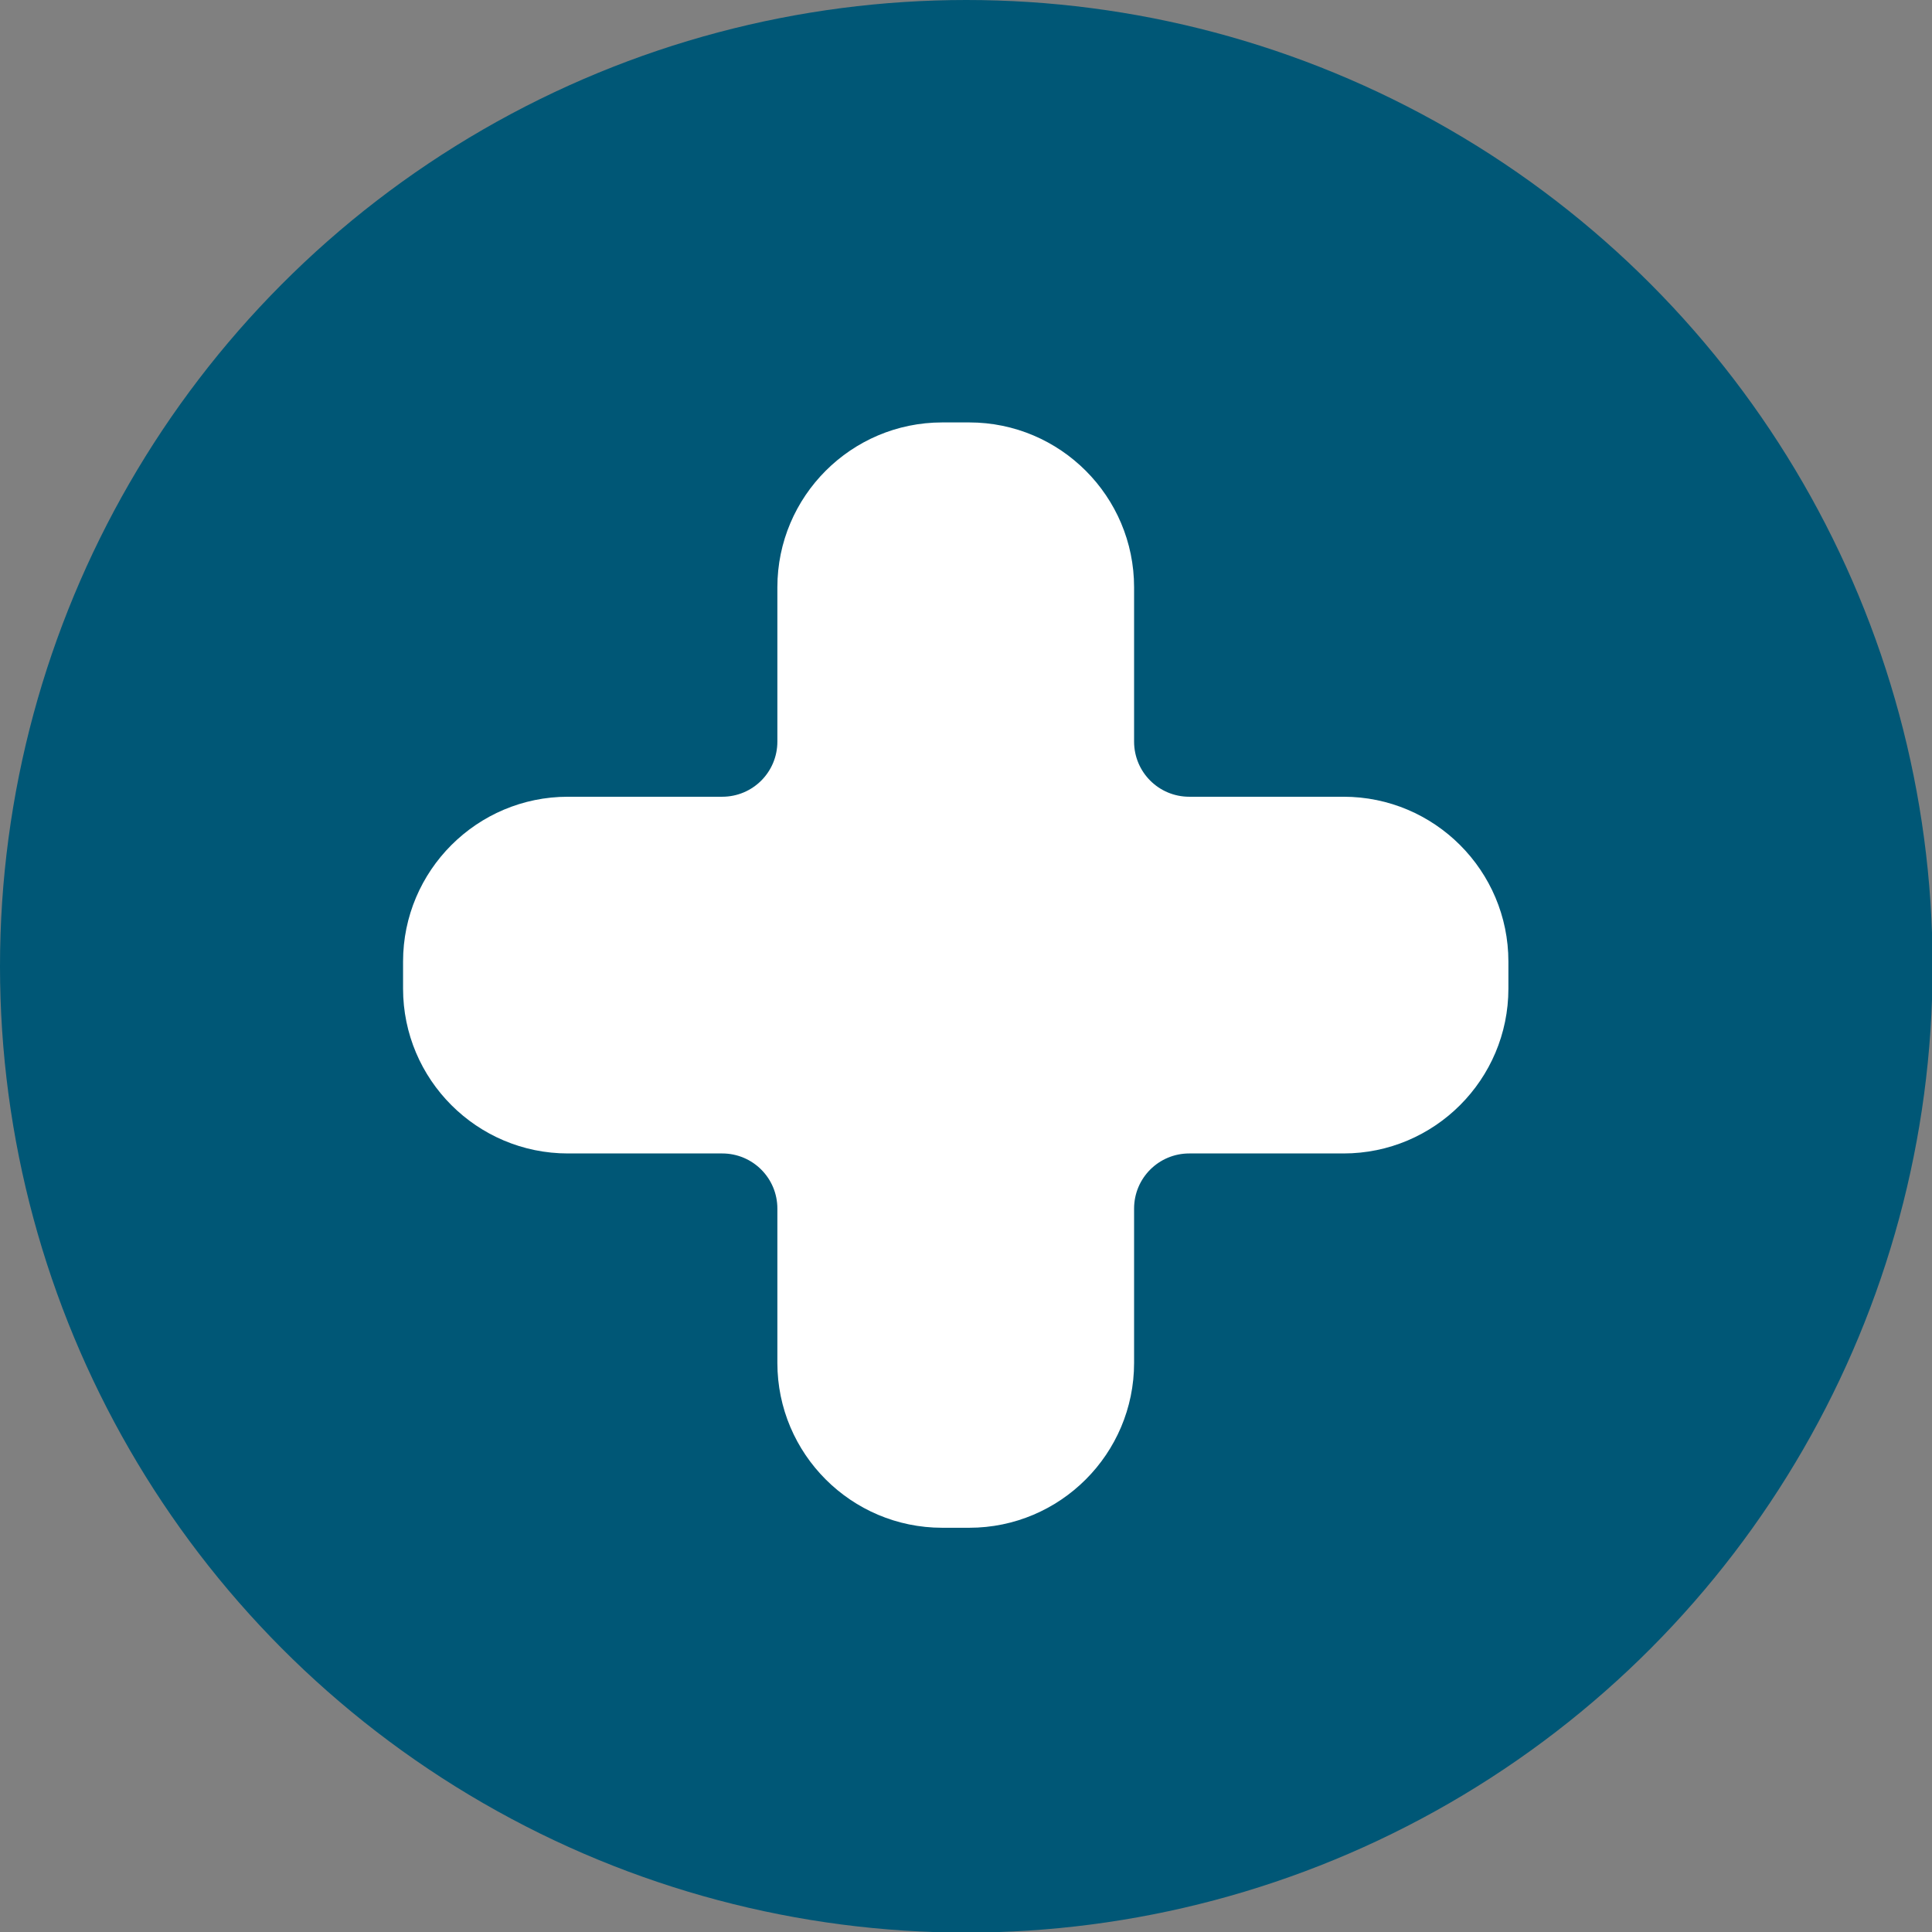
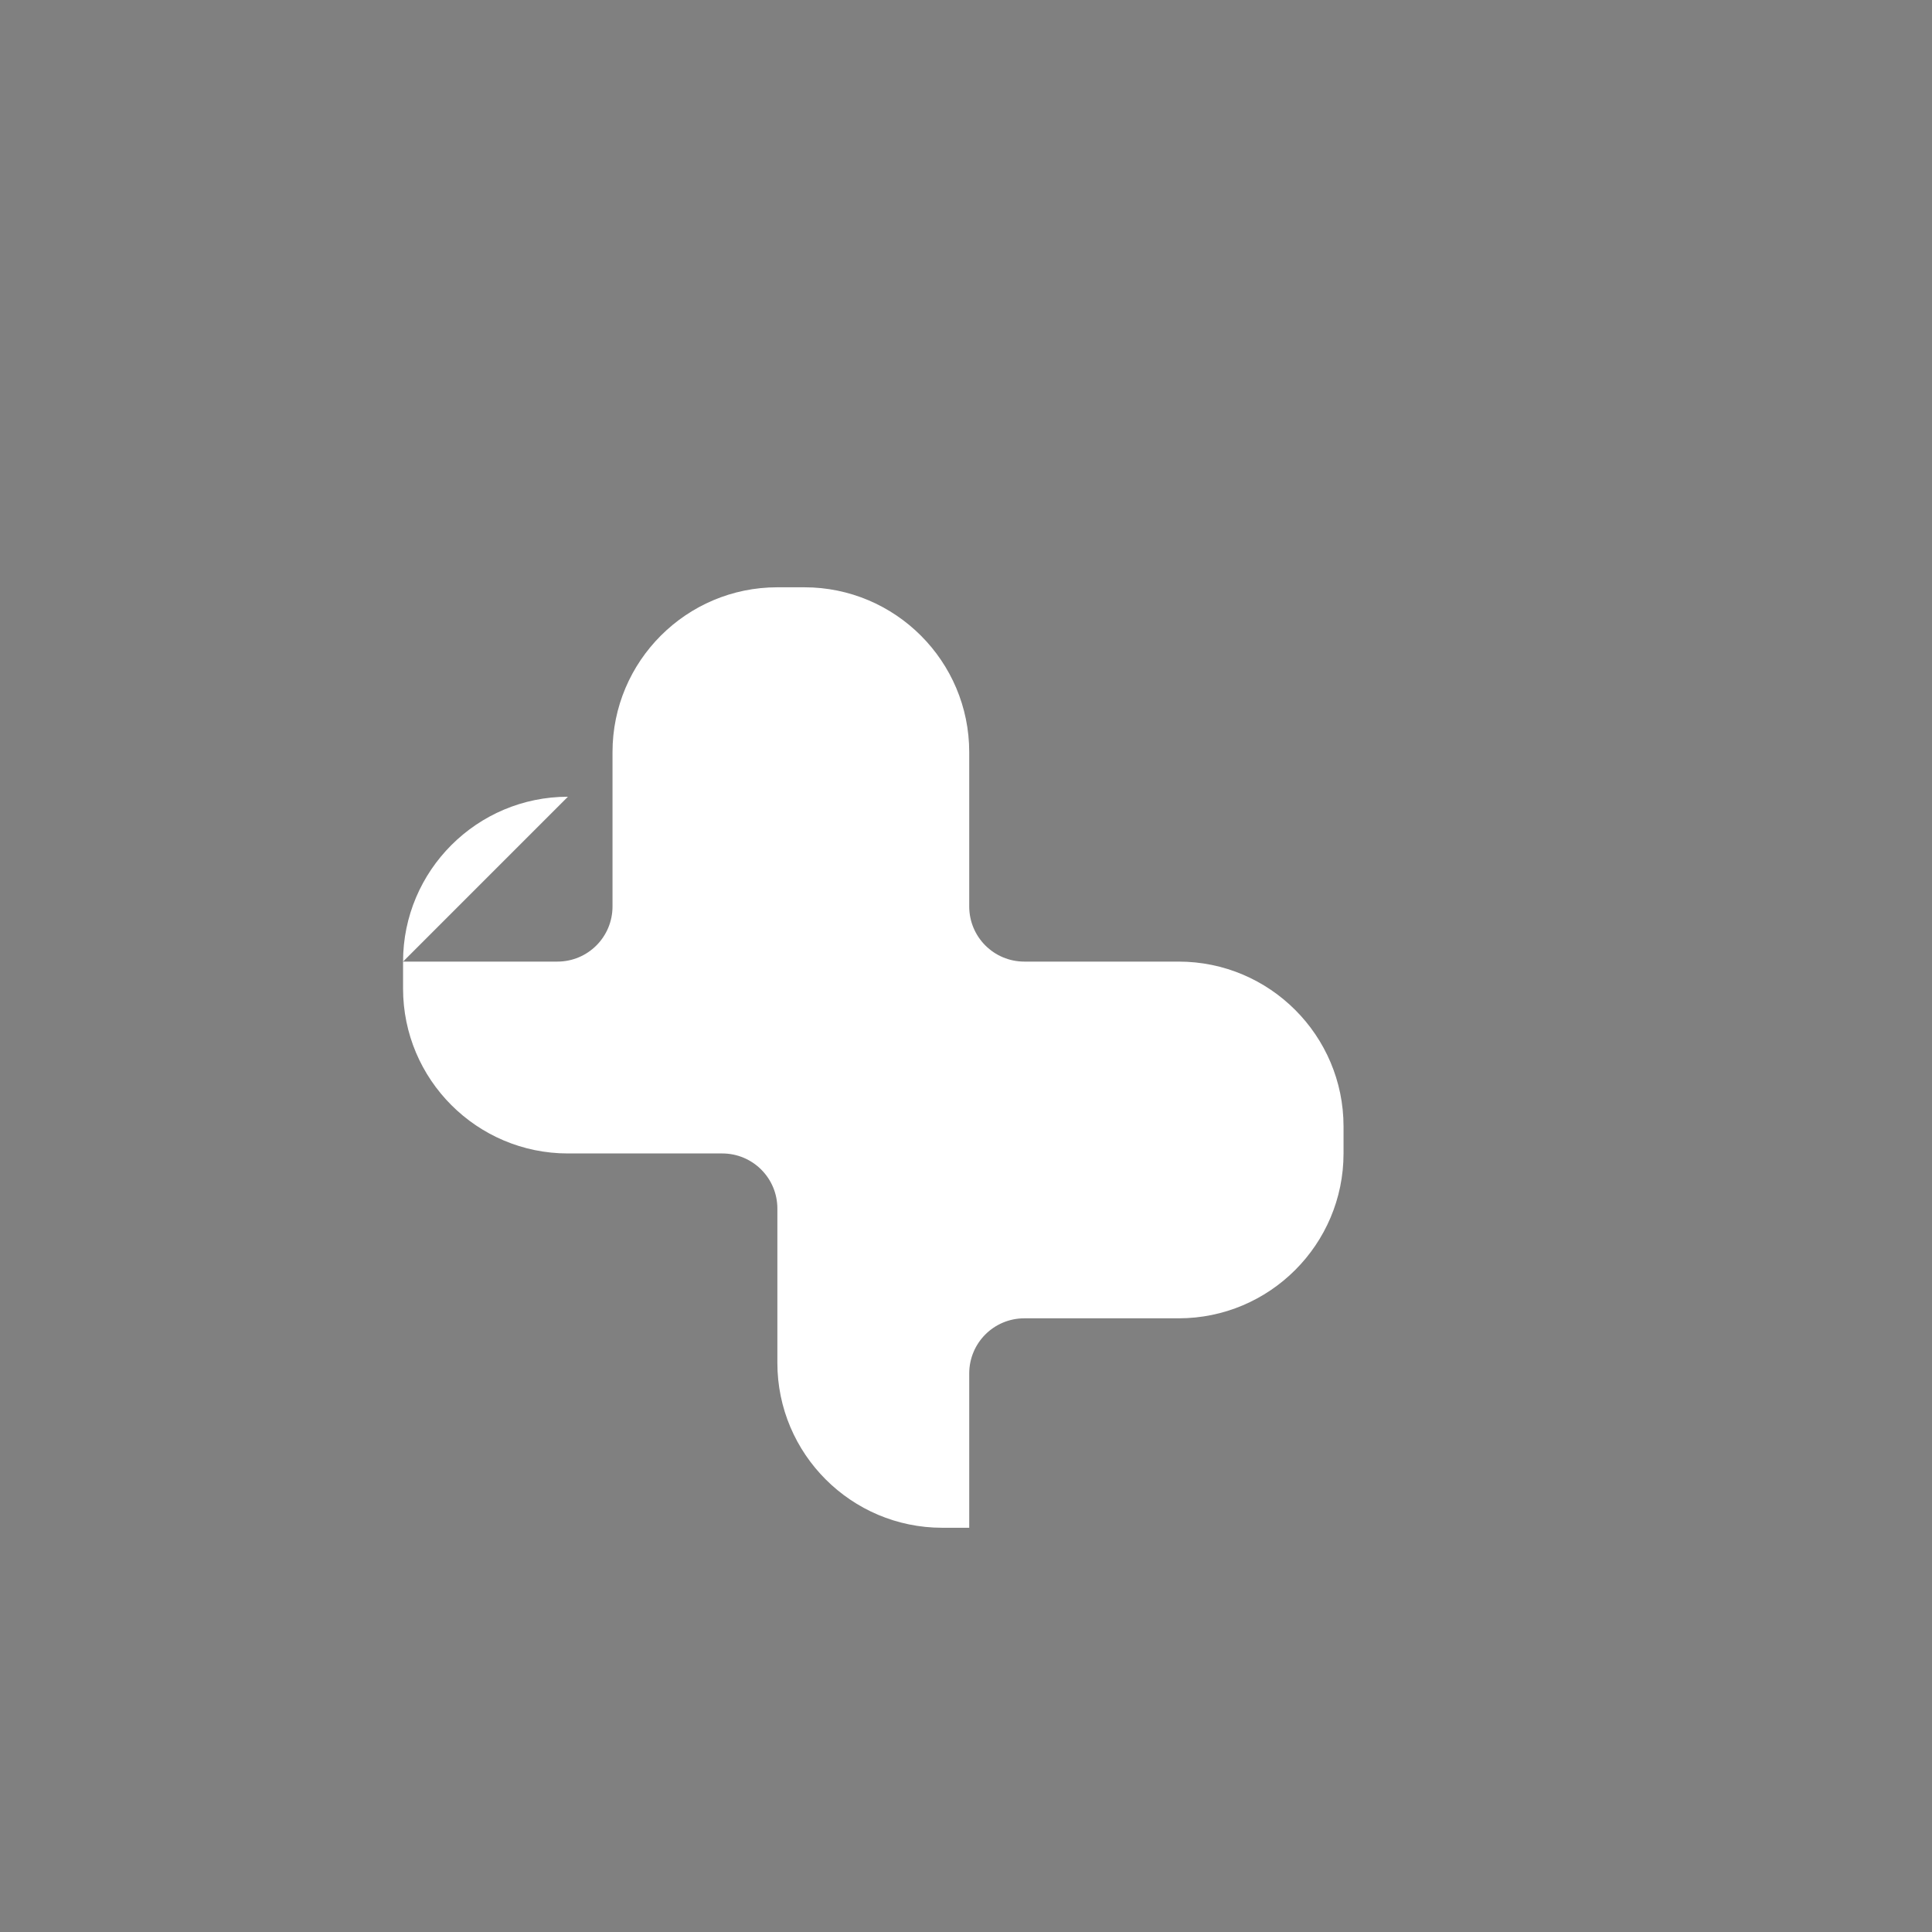
<svg xmlns="http://www.w3.org/2000/svg" id="Layer_164d530d174849" data-name="Layer 1" viewBox="0 0 32.93 32.93" aria-hidden="true" width="32px" height="32px">
  <rect x="0" y="0" width="32.93" height="32.93" fill="#808080" stroke="none" />
  <defs>
    <linearGradient class="cerosgradient" data-cerosgradient="true" id="CerosGradient_id1b1fe0728" gradientUnits="userSpaceOnUse" x1="50%" y1="100%" x2="50%" y2="0%">
      <stop offset="0%" stop-color="#d1d1d1" />
      <stop offset="100%" stop-color="#d1d1d1" />
    </linearGradient>
    <linearGradient />
    <style>
      .cls-1-64d530d174849{
        fill: #005776;
      }

      .cls-2-64d530d174849{
        fill: #fff;
      }
    </style>
  </defs>
-   <circle class="cls-1-64d530d174849" cx="16.47" cy="16.47" r="16.47" />
-   <path class="cls-2-64d530d174849" d="m9.68,13.58c-1.55,0-2.81,1.26-2.81,2.81v.46c0,1.55,1.26,2.81,2.81,2.81h2.63c.52,0,.94.42.94.94v2.63c0,1.55,1.26,2.81,2.81,2.81h.46c1.55,0,2.81-1.26,2.81-2.81v-2.63c0-.52.42-.94.94-.94h2.63c1.55,0,2.81-1.26,2.81-2.81v-.46c0-1.55-1.26-2.81-2.81-2.81h-2.63c-.52,0-.94-.42-.94-.94v-2.63c0-1.55-1.26-2.81-2.81-2.81h-.46c-1.55,0-2.81,1.26-2.81,2.81v2.63c0,.52-.42.94-.94.94h-2.63Z" />
+   <path class="cls-2-64d530d174849" d="m9.68,13.58c-1.55,0-2.81,1.26-2.81,2.81v.46c0,1.55,1.26,2.81,2.81,2.81h2.63c.52,0,.94.42.94.94v2.63c0,1.55,1.26,2.81,2.81,2.81h.46v-2.63c0-.52.42-.94.94-.94h2.63c1.55,0,2.81-1.26,2.81-2.81v-.46c0-1.55-1.26-2.81-2.81-2.81h-2.63c-.52,0-.94-.42-.94-.94v-2.63c0-1.55-1.26-2.81-2.81-2.81h-.46c-1.55,0-2.81,1.26-2.81,2.81v2.63c0,.52-.42.94-.94.94h-2.63Z" />
</svg>